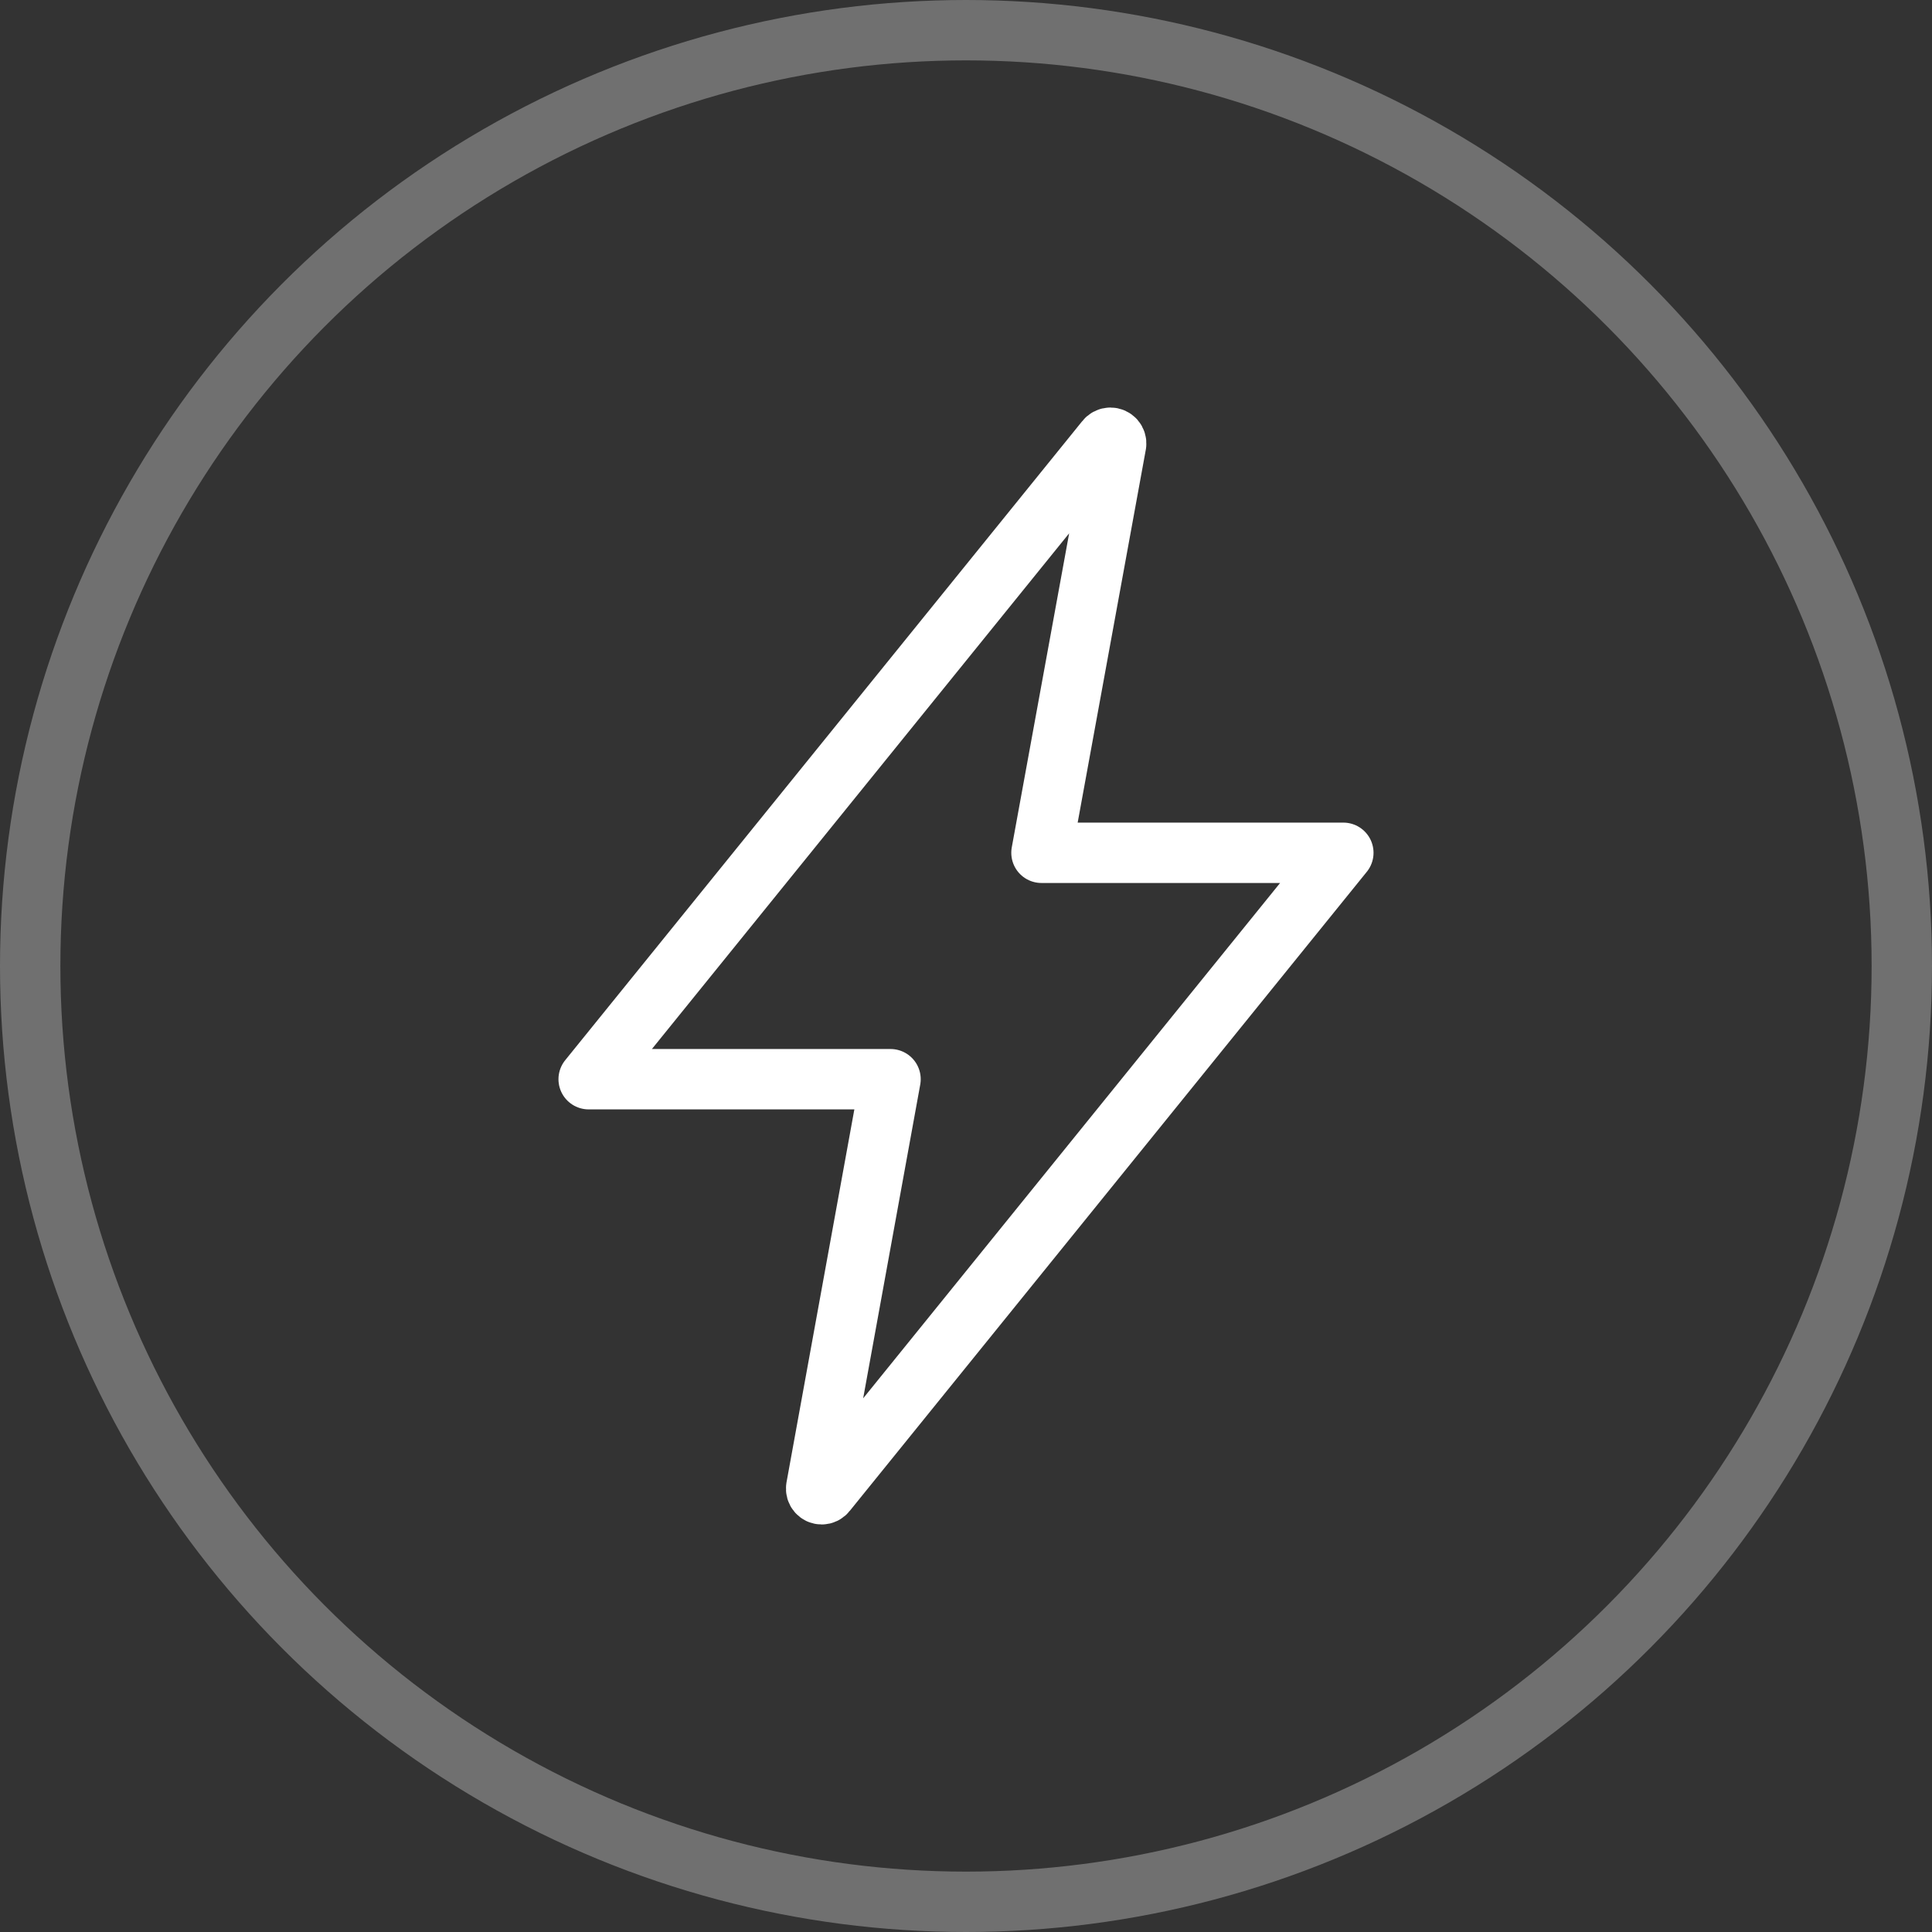
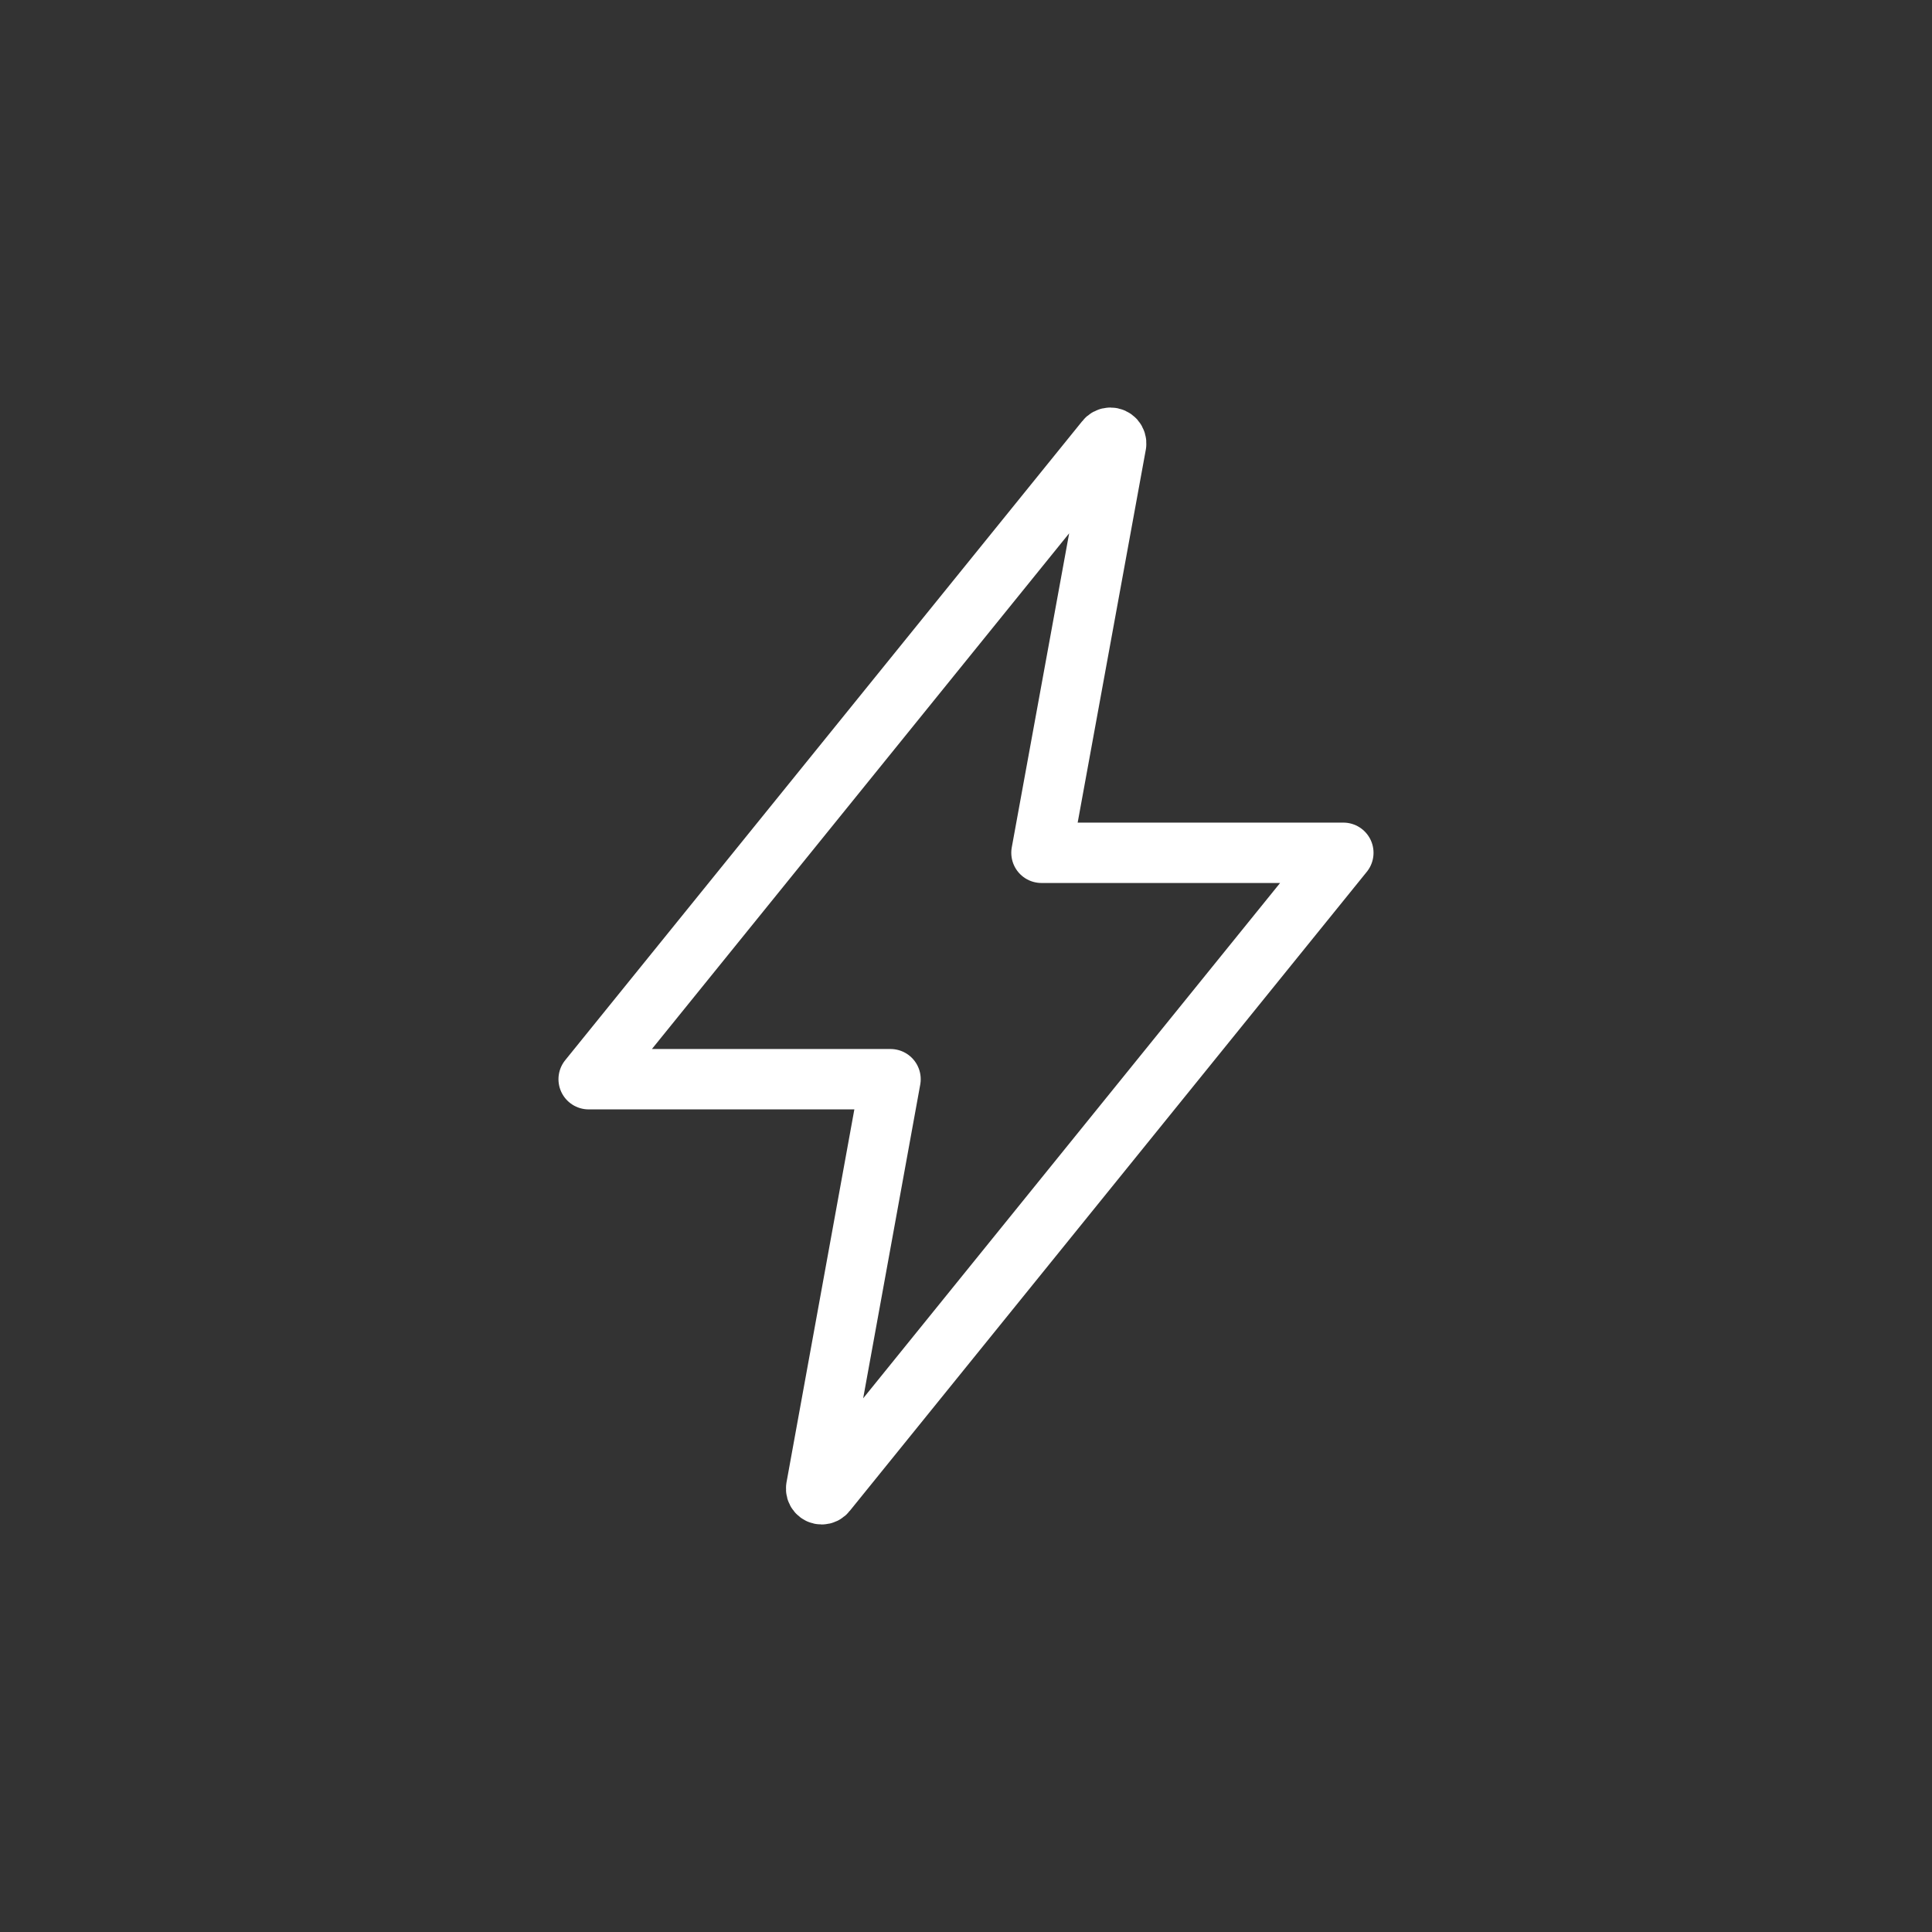
<svg xmlns="http://www.w3.org/2000/svg" width="64" height="64" viewBox="0 0 64 64" fill="none">
  <rect x="0" y="0" width="64" height="64" fill="#333333" stroke="none" />
-   <circle cx="32" cy="32" r="31" stroke="#707070" stroke-width="2" />
  <path d="M36.63 14.578L19.5 35.75H29.5L27.038 49.284C27.034 49.31 27.035 49.337 27.042 49.363C27.049 49.389 27.061 49.414 27.079 49.434C27.096 49.455 27.118 49.471 27.142 49.483C27.167 49.494 27.193 49.5 27.22 49.5C27.249 49.5 27.277 49.493 27.303 49.48C27.329 49.468 27.351 49.449 27.368 49.426L44.5 28.25H34.5L36.973 14.715C36.977 14.688 36.974 14.661 36.966 14.635C36.958 14.609 36.945 14.585 36.927 14.564C36.909 14.544 36.886 14.528 36.862 14.517C36.837 14.506 36.81 14.5 36.783 14.5C36.753 14.5 36.724 14.507 36.697 14.521C36.671 14.534 36.648 14.554 36.63 14.578Z" stroke="white" stroke-width="2" stroke-linecap="round" stroke-linejoin="round" />
</svg>